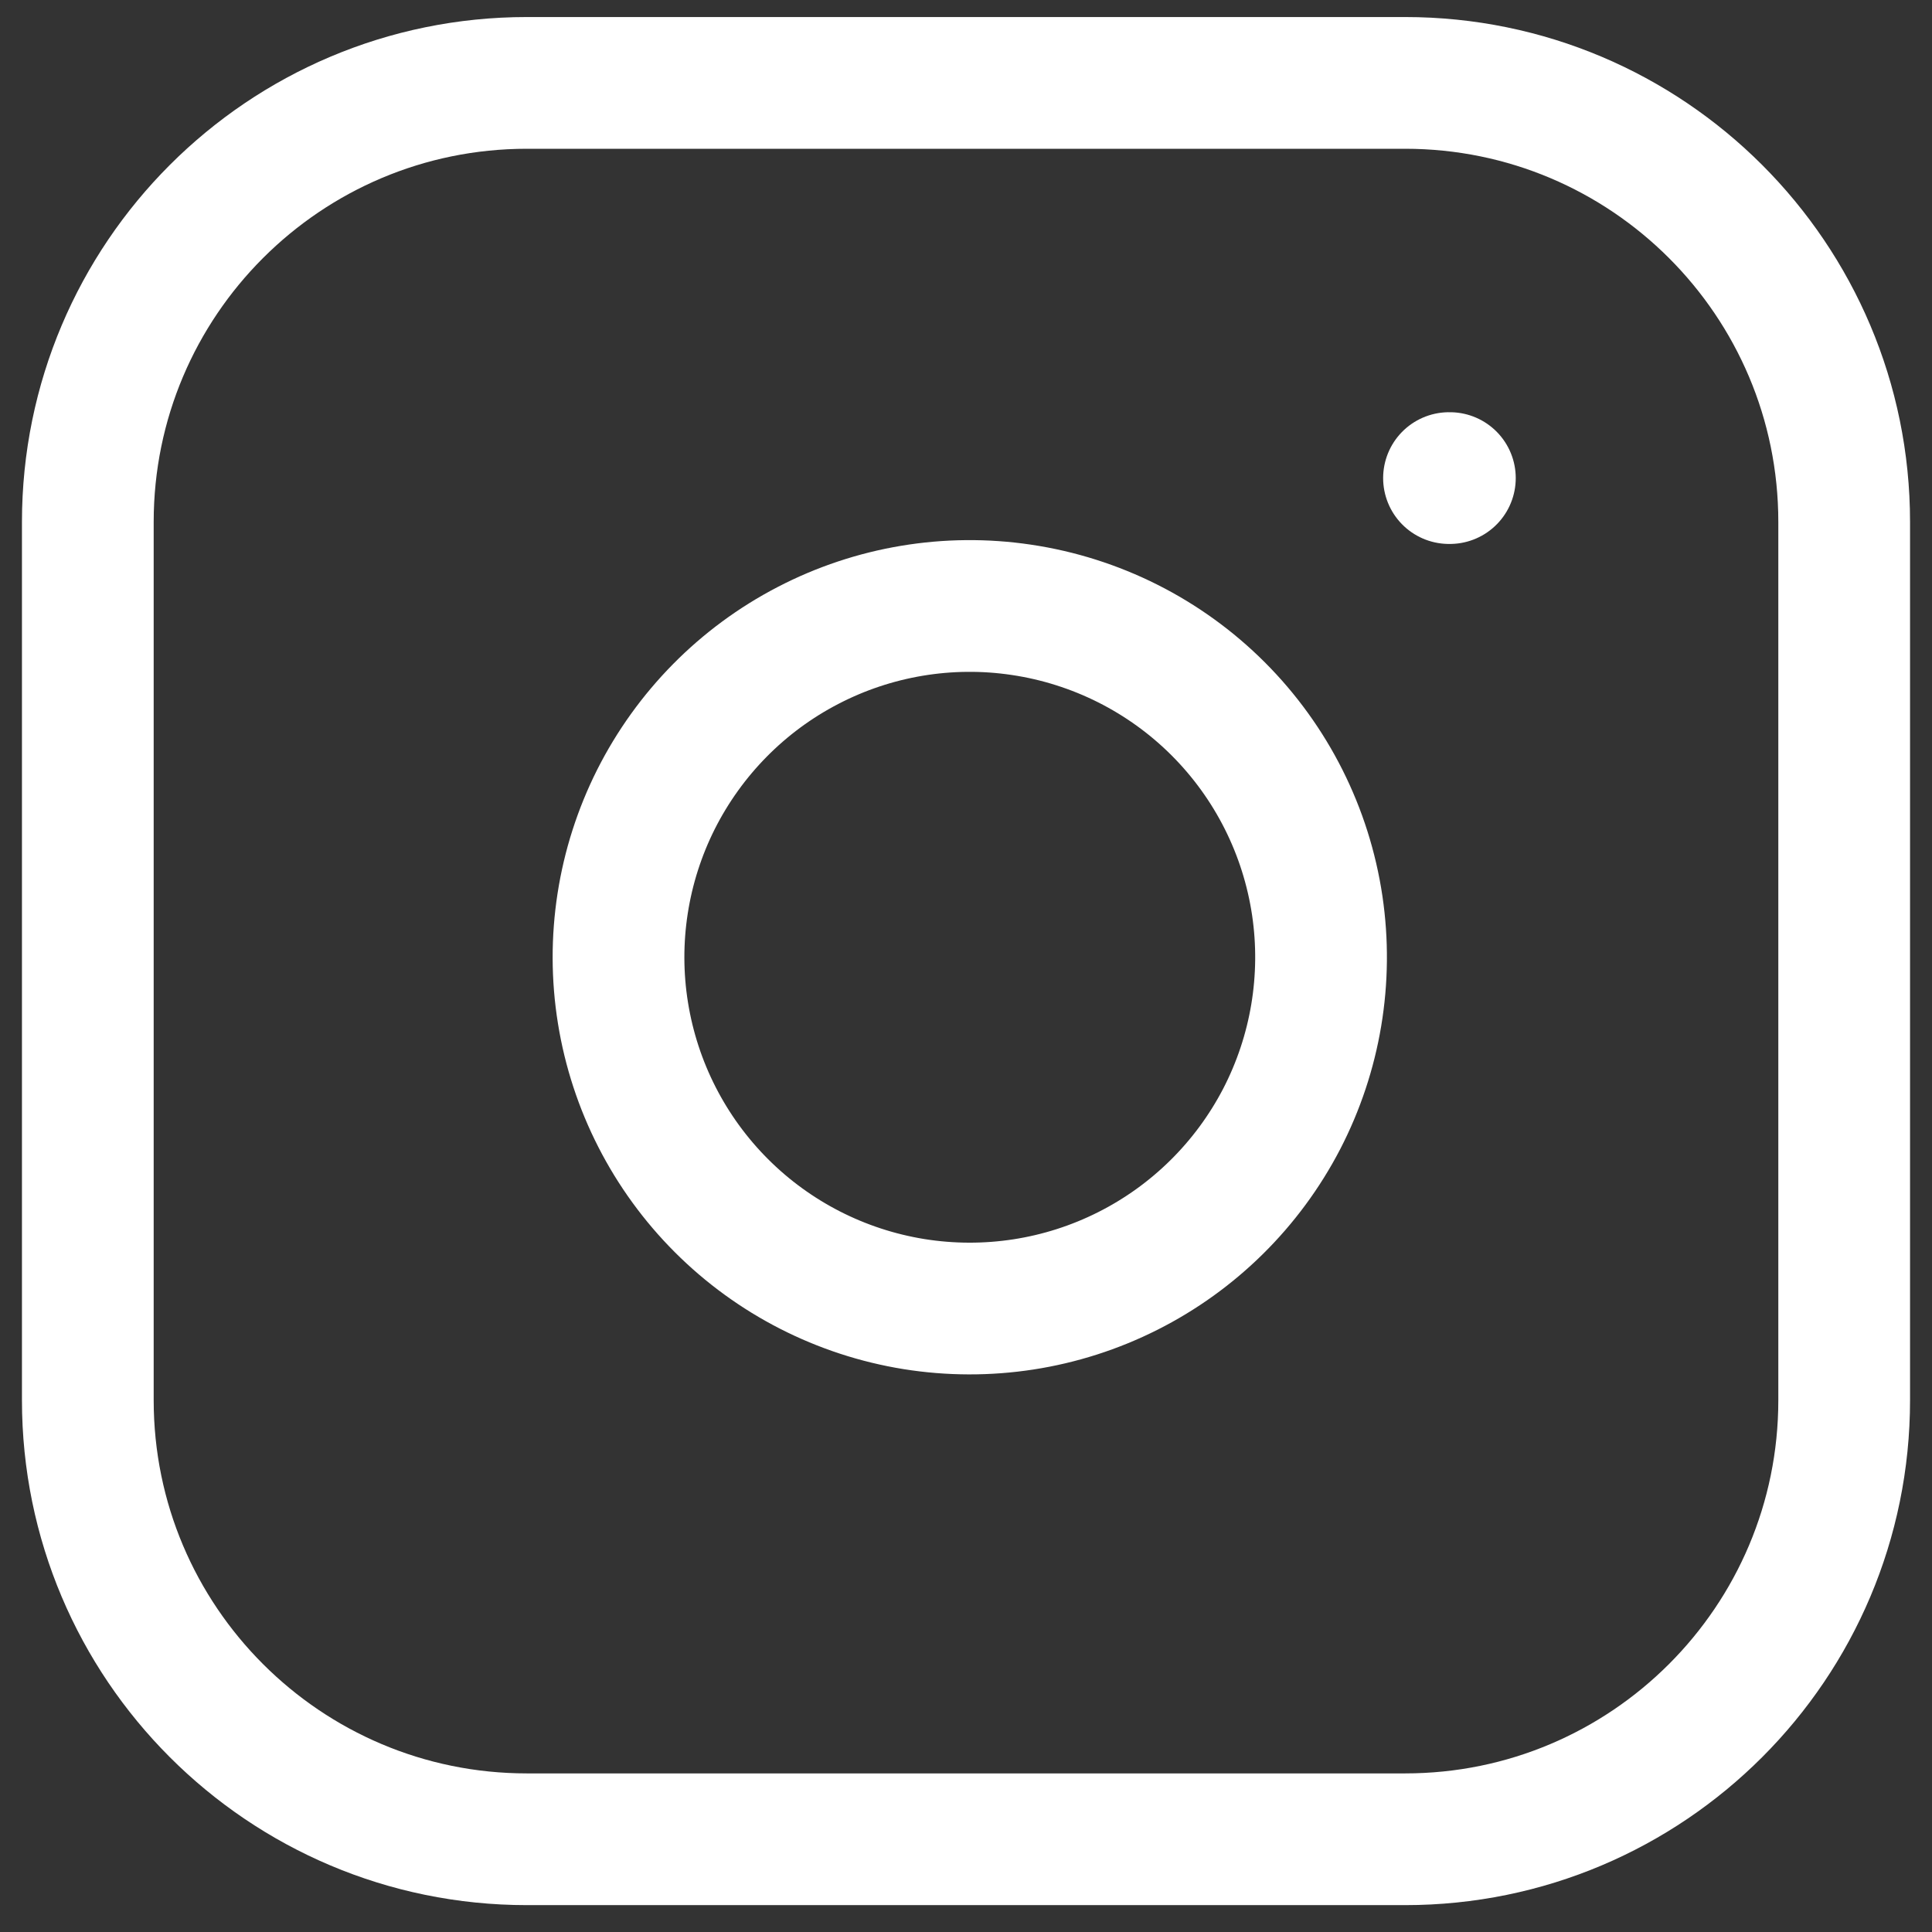
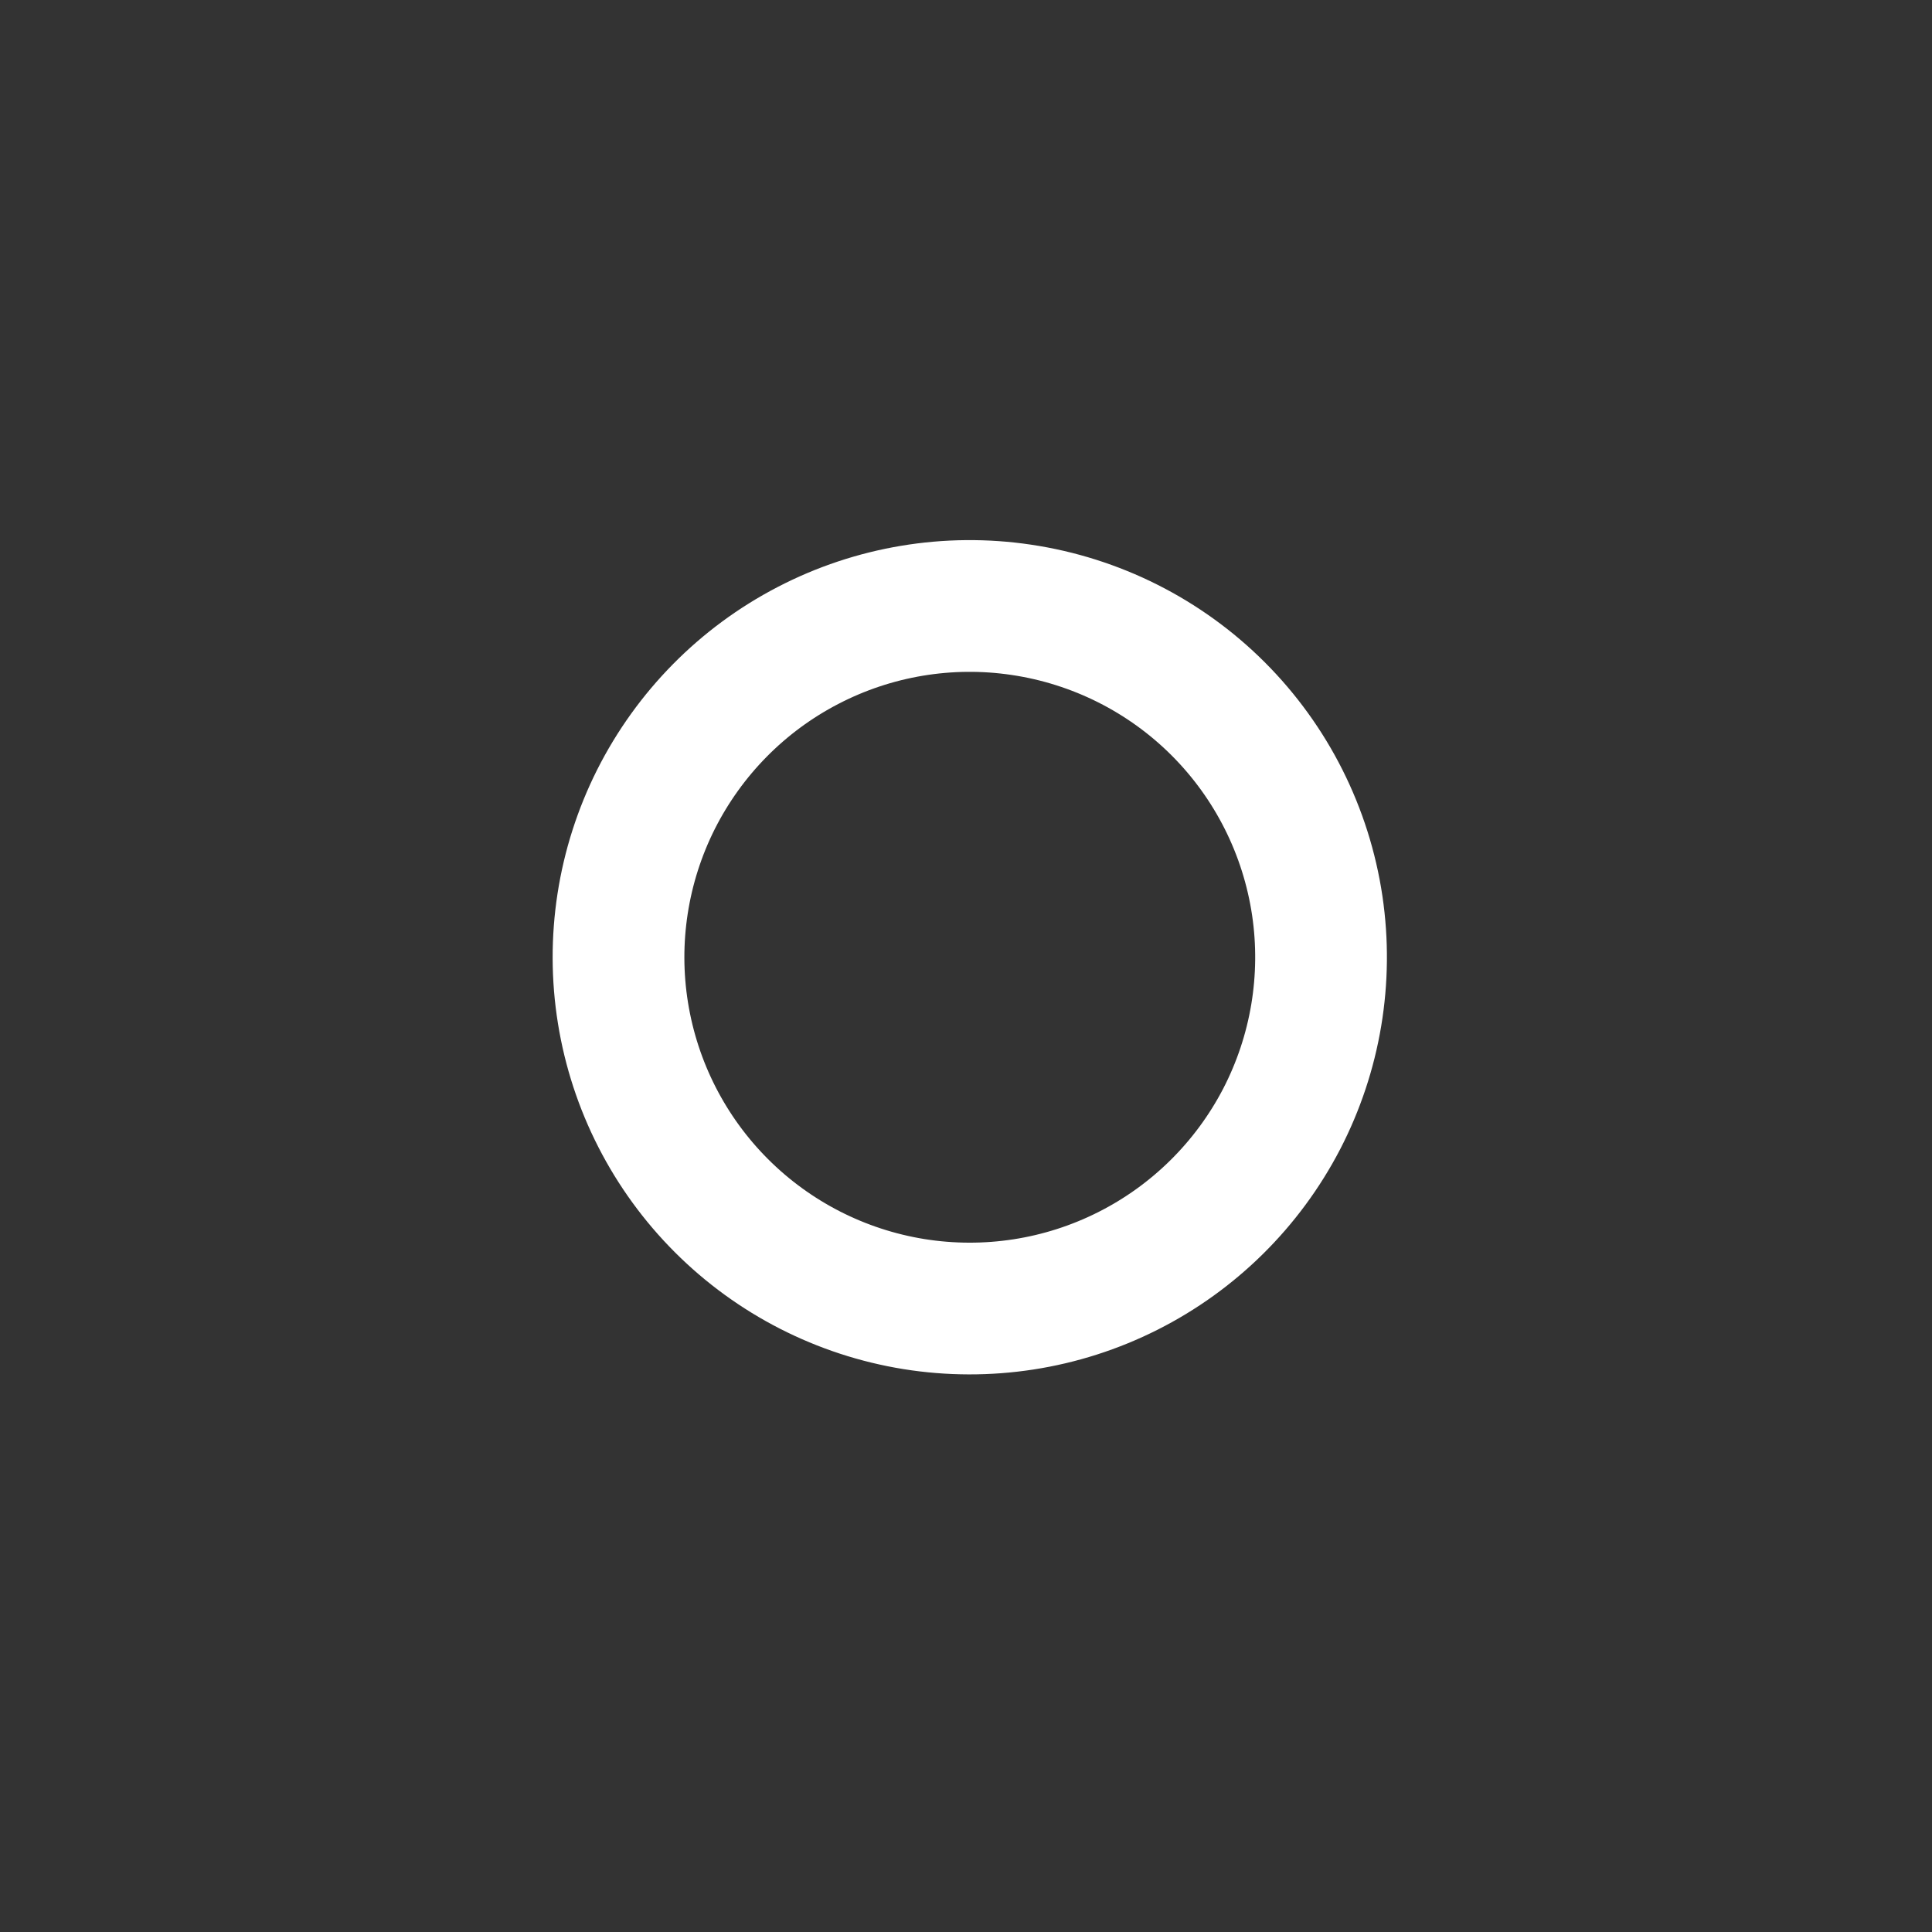
<svg xmlns="http://www.w3.org/2000/svg" width="22" height="22" viewBox="0 0 22 22" fill="none">
  <rect x="0" y="0" width="22" height="22" fill="#333333" stroke="none" />
-   <path d="M16 0.944H6C3.239 0.944 1 3.182 1 5.944V15.944C1 18.705 3.239 20.944 6 20.944H16C18.761 20.944 21 18.705 21 15.944V5.944C21 3.182 18.761 0.944 16 0.944Z" stroke="white" stroke-width="1.5" stroke-linecap="round" stroke-linejoin="round" />
  <path d="M15 10.314C15.123 11.146 14.981 11.996 14.594 12.743C14.206 13.489 13.593 14.095 12.842 14.473C12.09 14.852 11.239 14.983 10.408 14.85C9.577 14.716 8.81 14.324 8.215 13.729C7.62 13.134 7.228 12.367 7.094 11.536C6.96 10.705 7.092 9.854 7.47 9.102C7.849 8.351 8.454 7.737 9.201 7.35C9.948 6.962 10.798 6.82 11.63 6.944C12.479 7.07 13.265 7.465 13.872 8.072C14.479 8.679 14.874 9.465 15 10.314Z" stroke="white" stroke-width="1.5" stroke-linecap="round" stroke-linejoin="round" />
-   <path d="M16.5 5.444H16.51" stroke="white" stroke-width="1.5" stroke-linecap="round" stroke-linejoin="round" />
</svg>